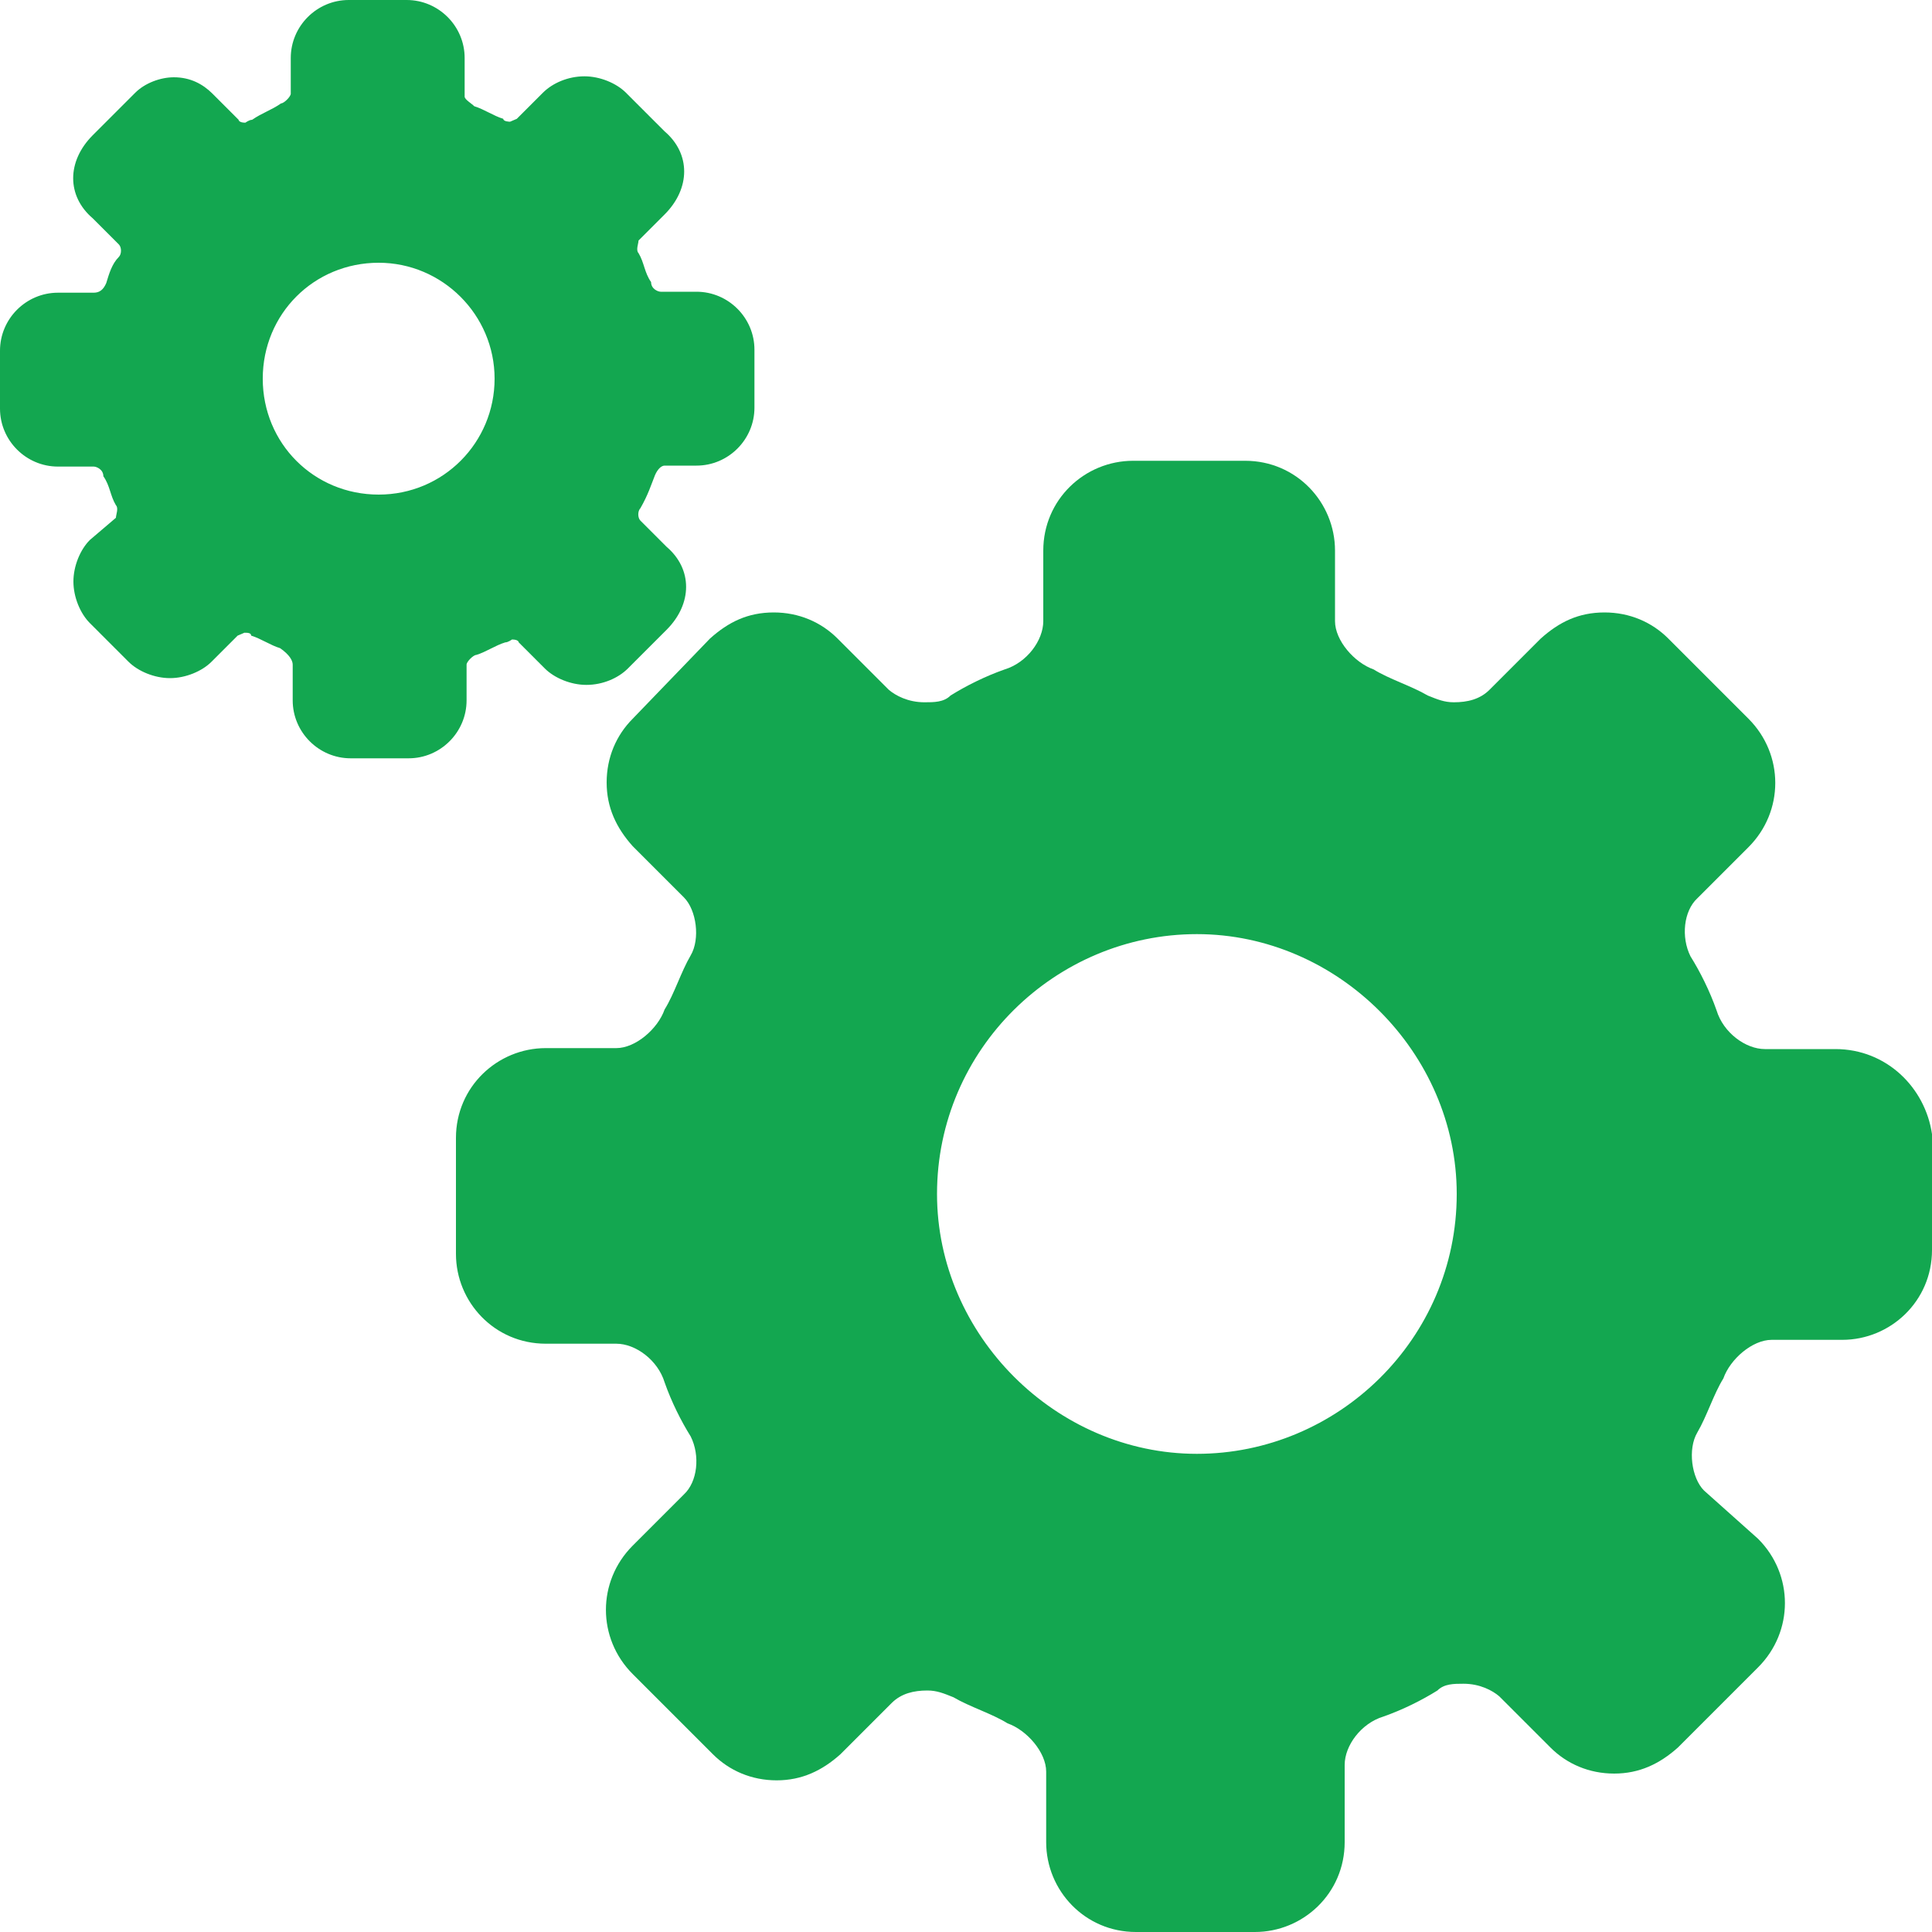
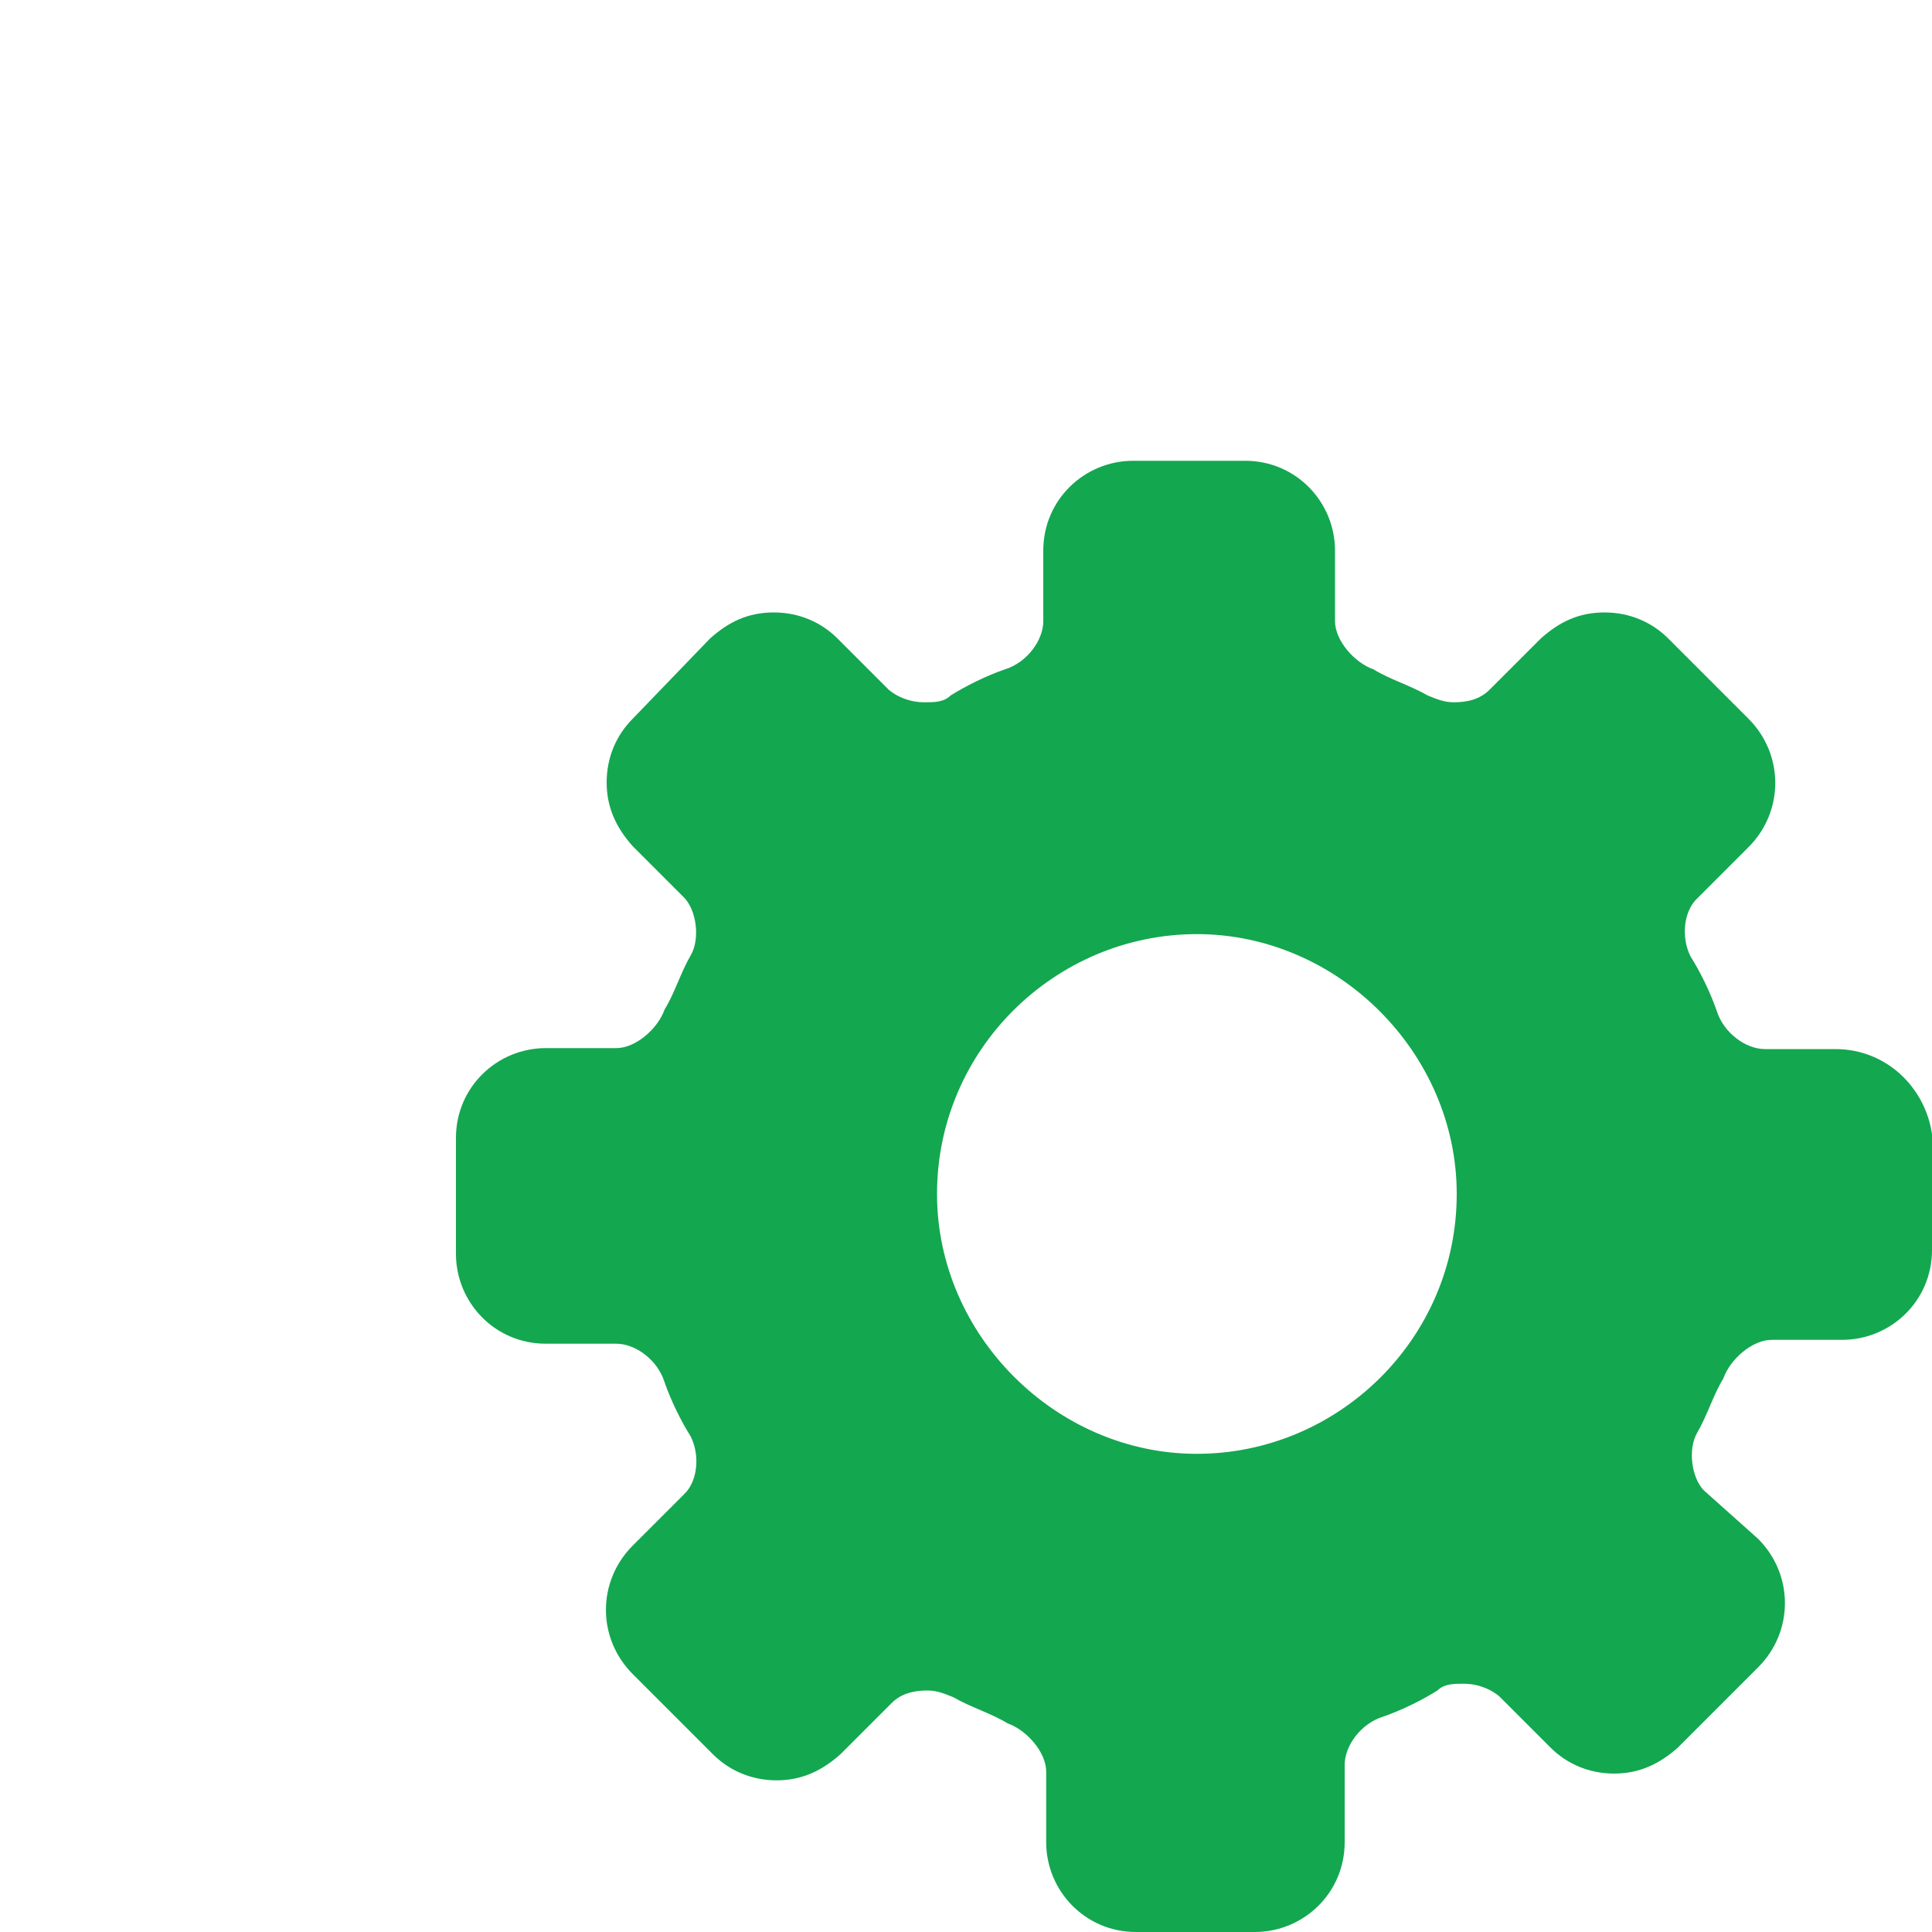
<svg xmlns="http://www.w3.org/2000/svg" version="1.1" x="0px" y="0px" viewBox="0 0 200 200" style="enable-background:new 0 0 200 200;" xml:space="preserve">
  <style type="text/css">
	._x005B_Por_x0020_defecto_x005D_{fill:#FFFFFF;stroke:#211915;stroke-miterlimit:10;}
	.Sombra_x0020_paralela{fill:none;}
	.Esquinas_x0020_redondeadas_x0020_2_x0020_pt_x002E_{fill:#FFFFFF;stroke:#211915;stroke-miterlimit:10;}
	.Reflejo_x0020_vivo_x0020_X{fill:none;}
	.Bisel_x0020_suave{fill:url(#SVGID_1_);}
	.Atardecer{fill:#FFFFFF;}
	.Follaje_GS{fill:#F8E000;}
	.Pompadour_GS{fill-rule:evenodd;clip-rule:evenodd;fill:#80AFDD;}
	.st0{fill:#522583;}
	.st1{fill:#13A750;}
	.st2{fill:#FFFFFF;}
	.st3{clip-path:url(#SVGID_00000078758575905995559670000004050752816409666746_);}
	.st4{fill:none;stroke:#C74831;stroke-width:11;stroke-linejoin:round;stroke-miterlimit:10;}
	.st5{clip-path:url(#SVGID_00000031917950245766141440000006296488808426533035_);fill:#522583;}
	.st6{fill:#97177A;}
	.st7{clip-path:url(#SVGID_00000080177200399891098780000000948533480978644631_);fill:#522583;}
	.st8{fill:#020203;}
	.st9{fill:#512680;}
	.st10{fill:none;stroke:#020203;stroke-width:16;stroke-miterlimit:10;}
	.st11{fill:none;stroke:#FFFFFF;stroke-width:16;stroke-miterlimit:10;}
	.st12{fill:#522681;}
	.st13{fill:#76227C;}
	.st14{fill-rule:evenodd;clip-rule:evenodd;fill:#13A750;}
</style>
  <linearGradient id="SVGID_1_" gradientUnits="userSpaceOnUse" x1="-4546.967" y1="-3074.539" x2="-4546.26" y2="-3073.832">
    <stop offset="0" style="stop-color:#E8E9EC" />
    <stop offset="0.183" style="stop-color:#E3E4E7" />
    <stop offset="0.37" style="stop-color:#D4D4D7" />
    <stop offset="0.559" style="stop-color:#BCBCBE" />
    <stop offset="0.75" style="stop-color:#9C9C9E" />
    <stop offset="0.941" style="stop-color:#777979" />
    <stop offset="1" style="stop-color:#6A6D6D" />
  </linearGradient>
  <g id="Isolation_Mode">
</g>
  <g id="Layer_1">
</g>
  <g id="Layer_2">
</g>
  <g id="Layer_3">
</g>
  <g id="Capa_1">
    <g>
      <g>
        <path class="st1" d="M190,108.6h-7.3c-2,0-4.3-1.7-5-4c-0.7-2-1.7-4-2.7-5.6c-1-2-0.7-4.7,0.7-6l5.3-5.3c3.7-3.7,3.7-9.6,0-13.3     l-8.3-8.3c-1.7-1.7-4-2.7-6.6-2.7c-2.7,0-4.7,1-6.6,2.7l-5.3,5.3c-1,1-2.3,1.3-3.7,1.3c-1,0-1.7-0.3-2.7-0.7     c-1.7-1-4-1.7-5.6-2.7c-2-0.7-4-3-4-5v-7.3c0-5-4-9.3-9.3-9.3h-11.6c-5,0-9.3,4-9.3,9.3v7.3c0,2-1.7,4.3-4,5     c-2,0.7-4,1.7-5.6,2.7c-0.7,0.7-1.7,0.7-2.7,0.7c-1.7,0-3-0.7-3.7-1.3l-5.3-5.3c-1.7-1.7-4-2.7-6.6-2.7c-2.7,0-4.7,1-6.6,2.7     l-8,8.3c-1.7,1.7-2.7,4-2.7,6.6s1,4.7,2.7,6.6l5.3,5.3c1.3,1.3,1.7,4.3,0.7,6c-1,1.7-1.7,4-2.7,5.6c-0.7,2-3,4-5,4h-7.3     c-5,0-9.3,4-9.3,9.3v12c0,5,4,9.3,9.3,9.3h7.3c2,0,4.3,1.7,5,4c0.7,2,1.7,4,2.7,5.6c1,2,0.7,4.7-0.7,6l-5.3,5.3     c-3.7,3.7-3.7,9.6,0,13.3l8.3,8.3c1.7,1.7,4,2.7,6.6,2.7s4.7-1,6.6-2.7l5.3-5.3c1-1,2.3-1.3,3.7-1.3c1,0,1.7,0.3,2.7,0.7     c1.7,1,4,1.7,5.6,2.7c2,0.7,4,3,4,5v7.3c0,5,4,9.3,9.3,9.3h12.3c5,0,9.3-4,9.3-9.3v-8c0-2,1.7-4.3,4-5c2-0.7,4-1.7,5.6-2.7     c0.7-0.7,1.7-0.7,2.7-0.7c1.7,0,3,0.7,3.7,1.3l5.3,5.3c1.7,1.7,4,2.7,6.6,2.7s4.7-1,6.6-2.7l8.3-8.3c3.7-3.7,3.7-9.6,0-13.3     l-5.6-5c-1.3-1.3-1.7-4.3-0.7-6s1.7-4,2.7-5.6c0.7-2,3-4,5-4h7.3c5,0,9.3-4,9.3-9.3v-12C199.3,112.6,195.3,108.6,190,108.6      M150.8,123.6c0,15-12.3,26.9-26.9,26.9S97,138.2,97,123.6c0-15,12.3-26.9,26.9-26.9C138.5,96.7,150.8,109,150.8,123.6" />
      </g>
      <g>
-         <path class="st1" d="M67.8,49.2c0.3-0.7,0.7-1,1-1h3.3c3.3,0,6-2.7,6-6v-6c0-3.3-2.7-6-6-6h-3.7c-0.3,0-1-0.3-1-1     c-0.7-1-0.7-2-1.3-3c-0.3-0.3,0-1,0-1.3l2.7-2.7c2.7-2.7,2.7-6.3,0-8.6l-4-4c-1-1-2.7-1.7-4.3-1.7c-1.7,0-3.3,0.7-4.3,1.7     l-2.7,2.7l-0.7,0.3c0,0-0.7,0-0.7-0.3c-1-0.3-2-1-3-1.3c-0.3-0.3-1-0.7-1-1V6c0-3.3-2.7-6-6-6h-6c-3.3,0-6,2.7-6,6v3.7     c0,0.3-0.7,1-1,1c-1,0.7-2,1-3,1.7c-0.3,0-0.7,0.3-0.7,0.3c-0.7,0-0.7-0.3-0.7-0.3l-2.7-2.7c-1-1-2.3-1.7-4-1.7     C16.6,8,15,8.6,14,9.6L9.6,14c-2.7,2.7-2.7,6.3,0,8.6l2.7,2.7c0.3,0.3,0.3,1,0,1.3c-0.7,0.7-1,1.7-1.3,2.7c-0.3,0.7-0.7,1-1.3,1     H6c-3.3,0-6,2.7-6,6v6c0,3.3,2.7,6,6,6h3.7c0.3,0,1,0.3,1,1c0.7,1,0.7,2,1.3,3c0.3,0.3,0,1,0,1.3l-2.7,2.3c-1,1-1.7,2.7-1.7,4.3     s0.7,3.3,1.7,4.3l4,4c1,1,2.7,1.7,4.3,1.7s3.3-0.7,4.3-1.7l2.7-2.7l0.7-0.3c0.3,0,0.7,0,0.7,0.3c1,0.3,2,1,3,1.3     c1,0.7,1.3,1.3,1.3,1.7v3.7c0,3.3,2.7,6,6,6h6c3.3,0,6-2.7,6-6v-3.7c0-0.3,0.7-1,1-1c1-0.3,2-1,3-1.3c0.3,0,0.7-0.3,0.7-0.3     c0.7,0,0.7,0.3,0.7,0.3l2.7,2.7c1,1,2.7,1.7,4.3,1.7c1.7,0,3.3-0.7,4.3-1.7l4-4c2.7-2.7,2.7-6.3,0-8.6l-2.7-2.7     c-0.3-0.3-0.3-1,0-1.3C67.1,51.2,67.4,50.2,67.8,49.2 M51.2,39.2c0,6.6-5.3,12-12,12s-12-5.3-12-12s5.3-12,12-12     C45.8,27.2,51.2,32.6,51.2,39.2" />
-       </g>
+         </g>
    </g>
  </g>
</svg>